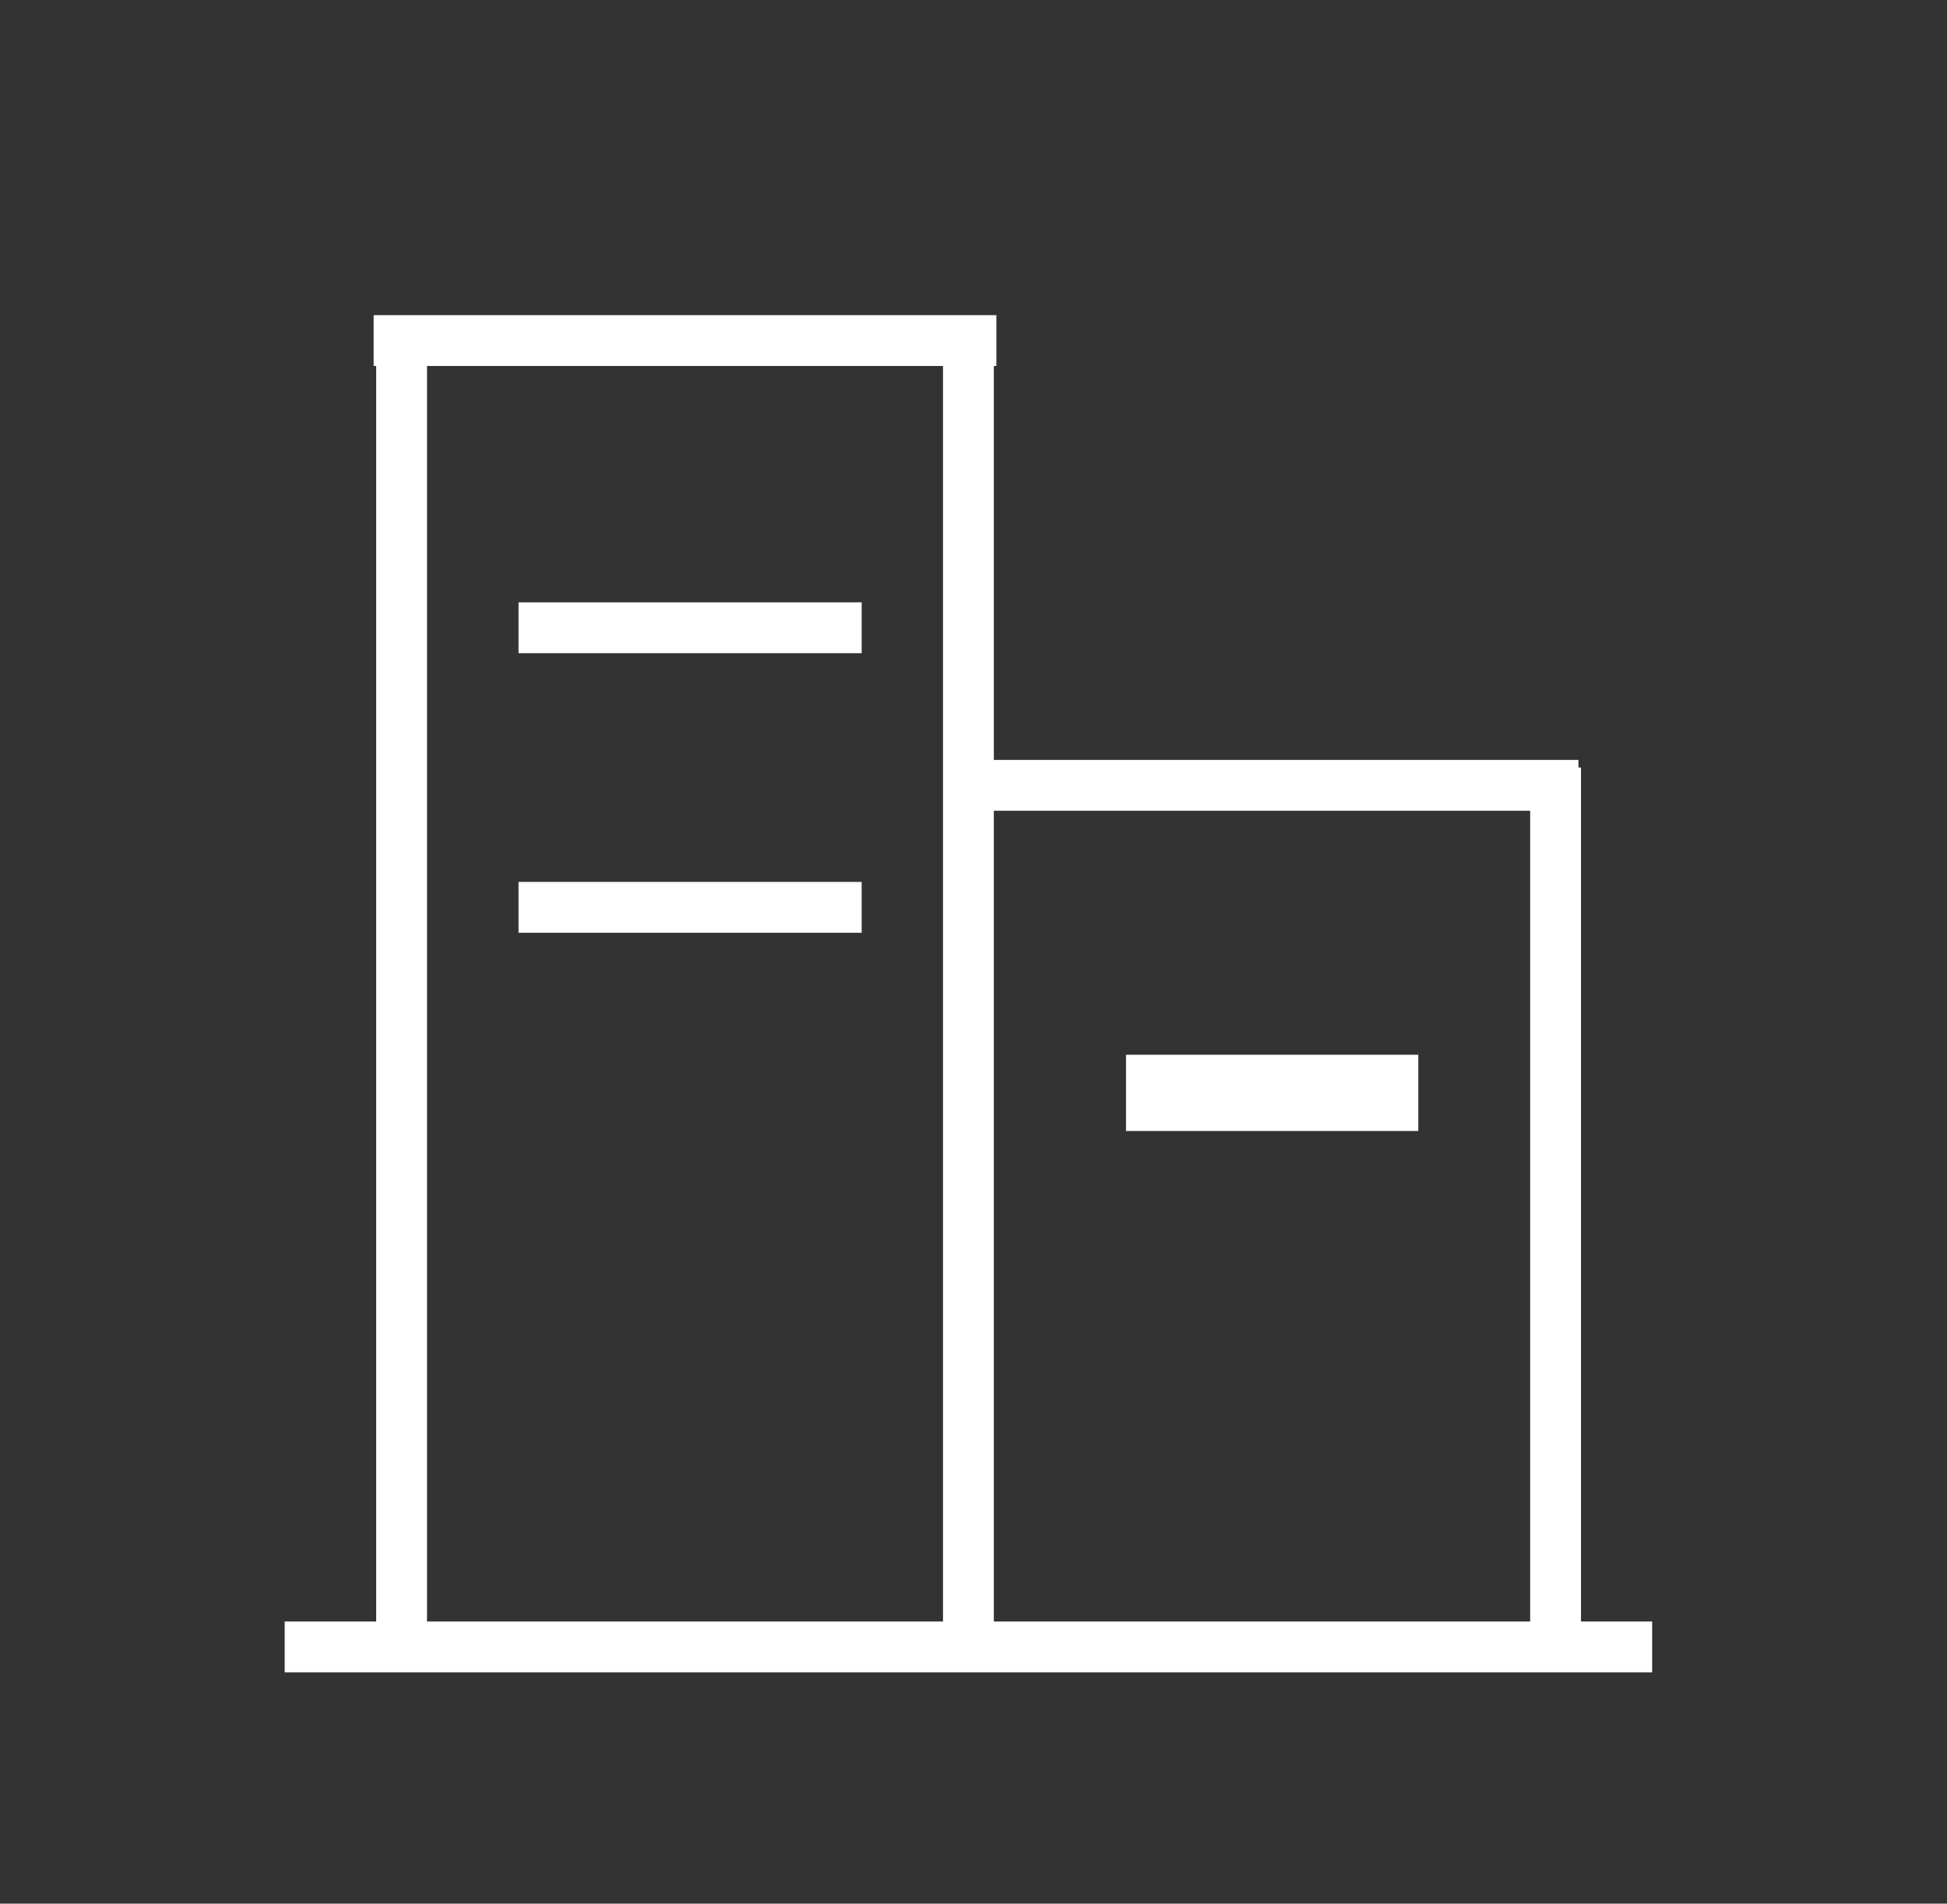
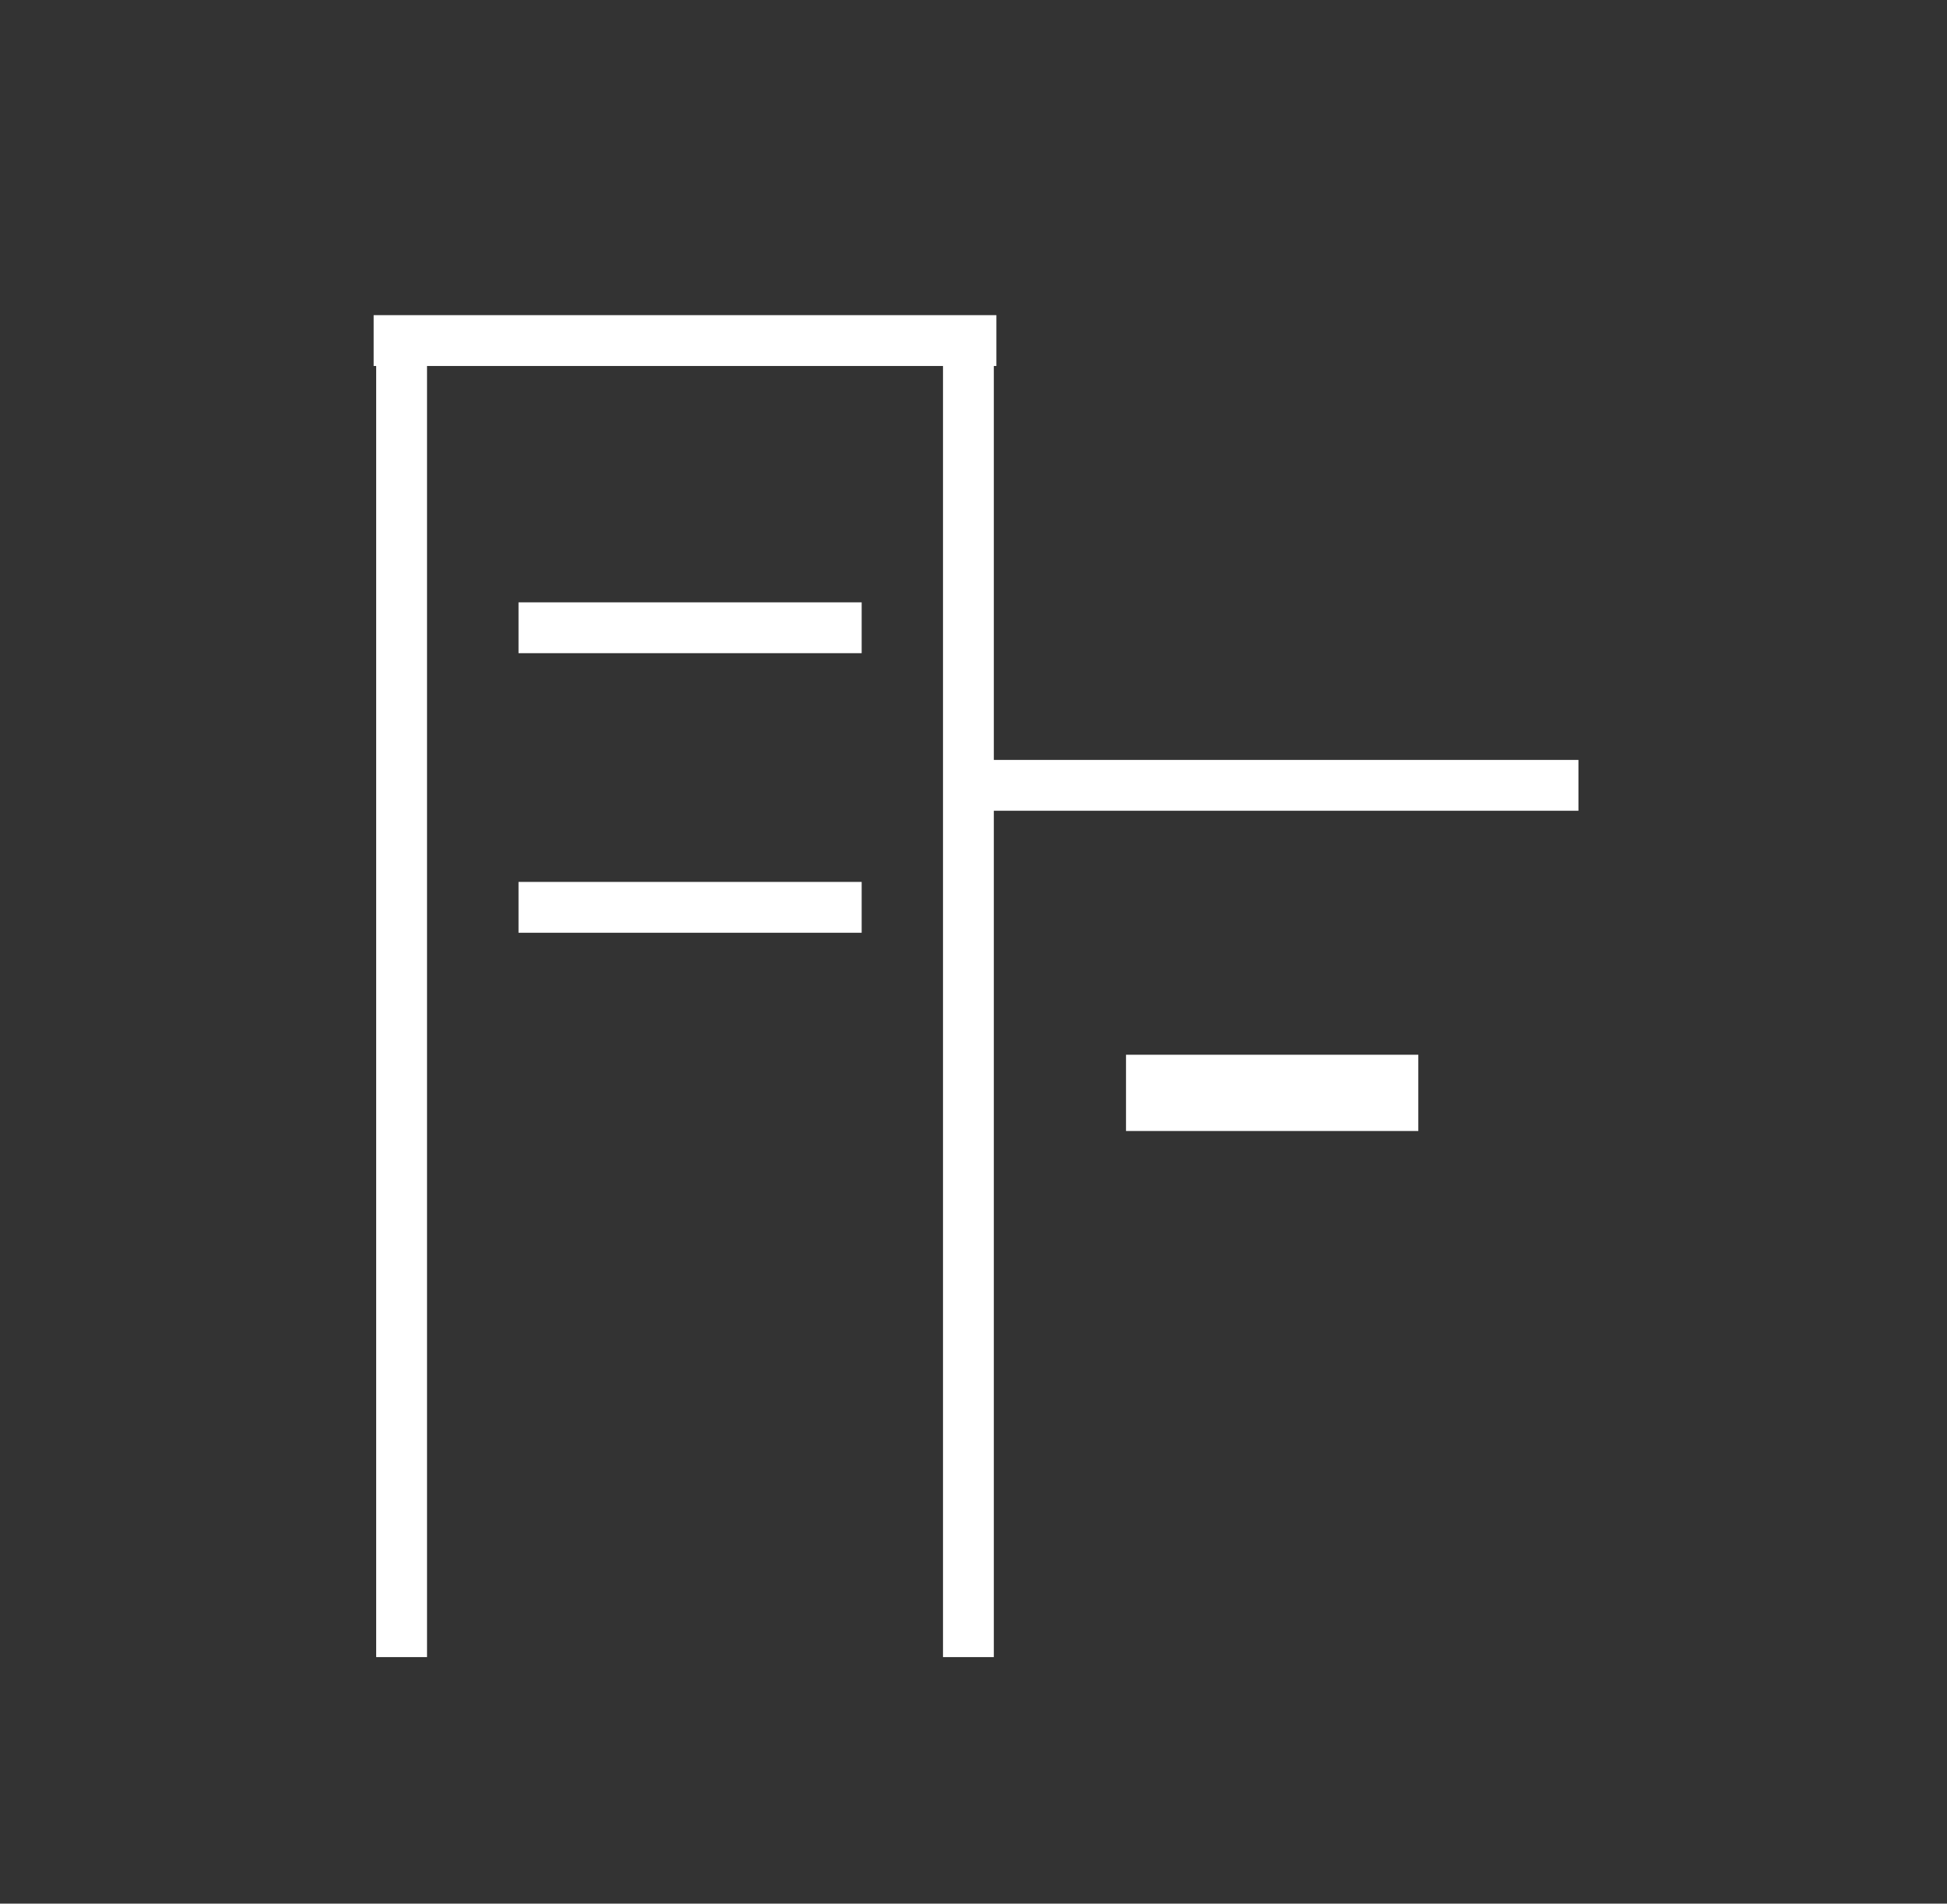
<svg xmlns="http://www.w3.org/2000/svg" version="1.1" id="图层_1" x="0px" y="0px" viewBox="0 0 76.6 74.9" style="enable-background:new 0 0 76.6 74.9;" xml:space="preserve">
  <rect x="0" y="0" width="76.6" height="74.9" fill="#333333" stroke="none" />
  <style type="text/css">
	.st0{fill:none;stroke:#FFFFFF;stroke-width:2;stroke-miterlimit:10;}
	.st1{fill:none;stroke:#FFFFFF;stroke-width:3;stroke-miterlimit:10;}
</style>
  <line class="st0" x1="14.7" y1="13.4" x2="39.2" y2="13.4" />
  <line class="st0" x1="37.4" y1="30.9" x2="62.1" y2="30.9" />
  <line class="st0" x1="20.4" y1="35.7" x2="33.9" y2="35.7" />
  <line class="st1" x1="44.3" y1="43" x2="55.8" y2="43" />
  <line class="st0" x1="20.4" y1="24.7" x2="33.9" y2="24.7" />
-   <line class="st0" x1="11.2" y1="64.8" x2="65" y2="64.8" />
  <line class="st0" x1="15.8" y1="13.7" x2="15.8" y2="65.2" />
  <line class="st0" x1="38.1" y1="13.7" x2="38.1" y2="65.2" />
-   <line class="st0" x1="61.2" y1="30.2" x2="61.2" y2="64.8" />
</svg>